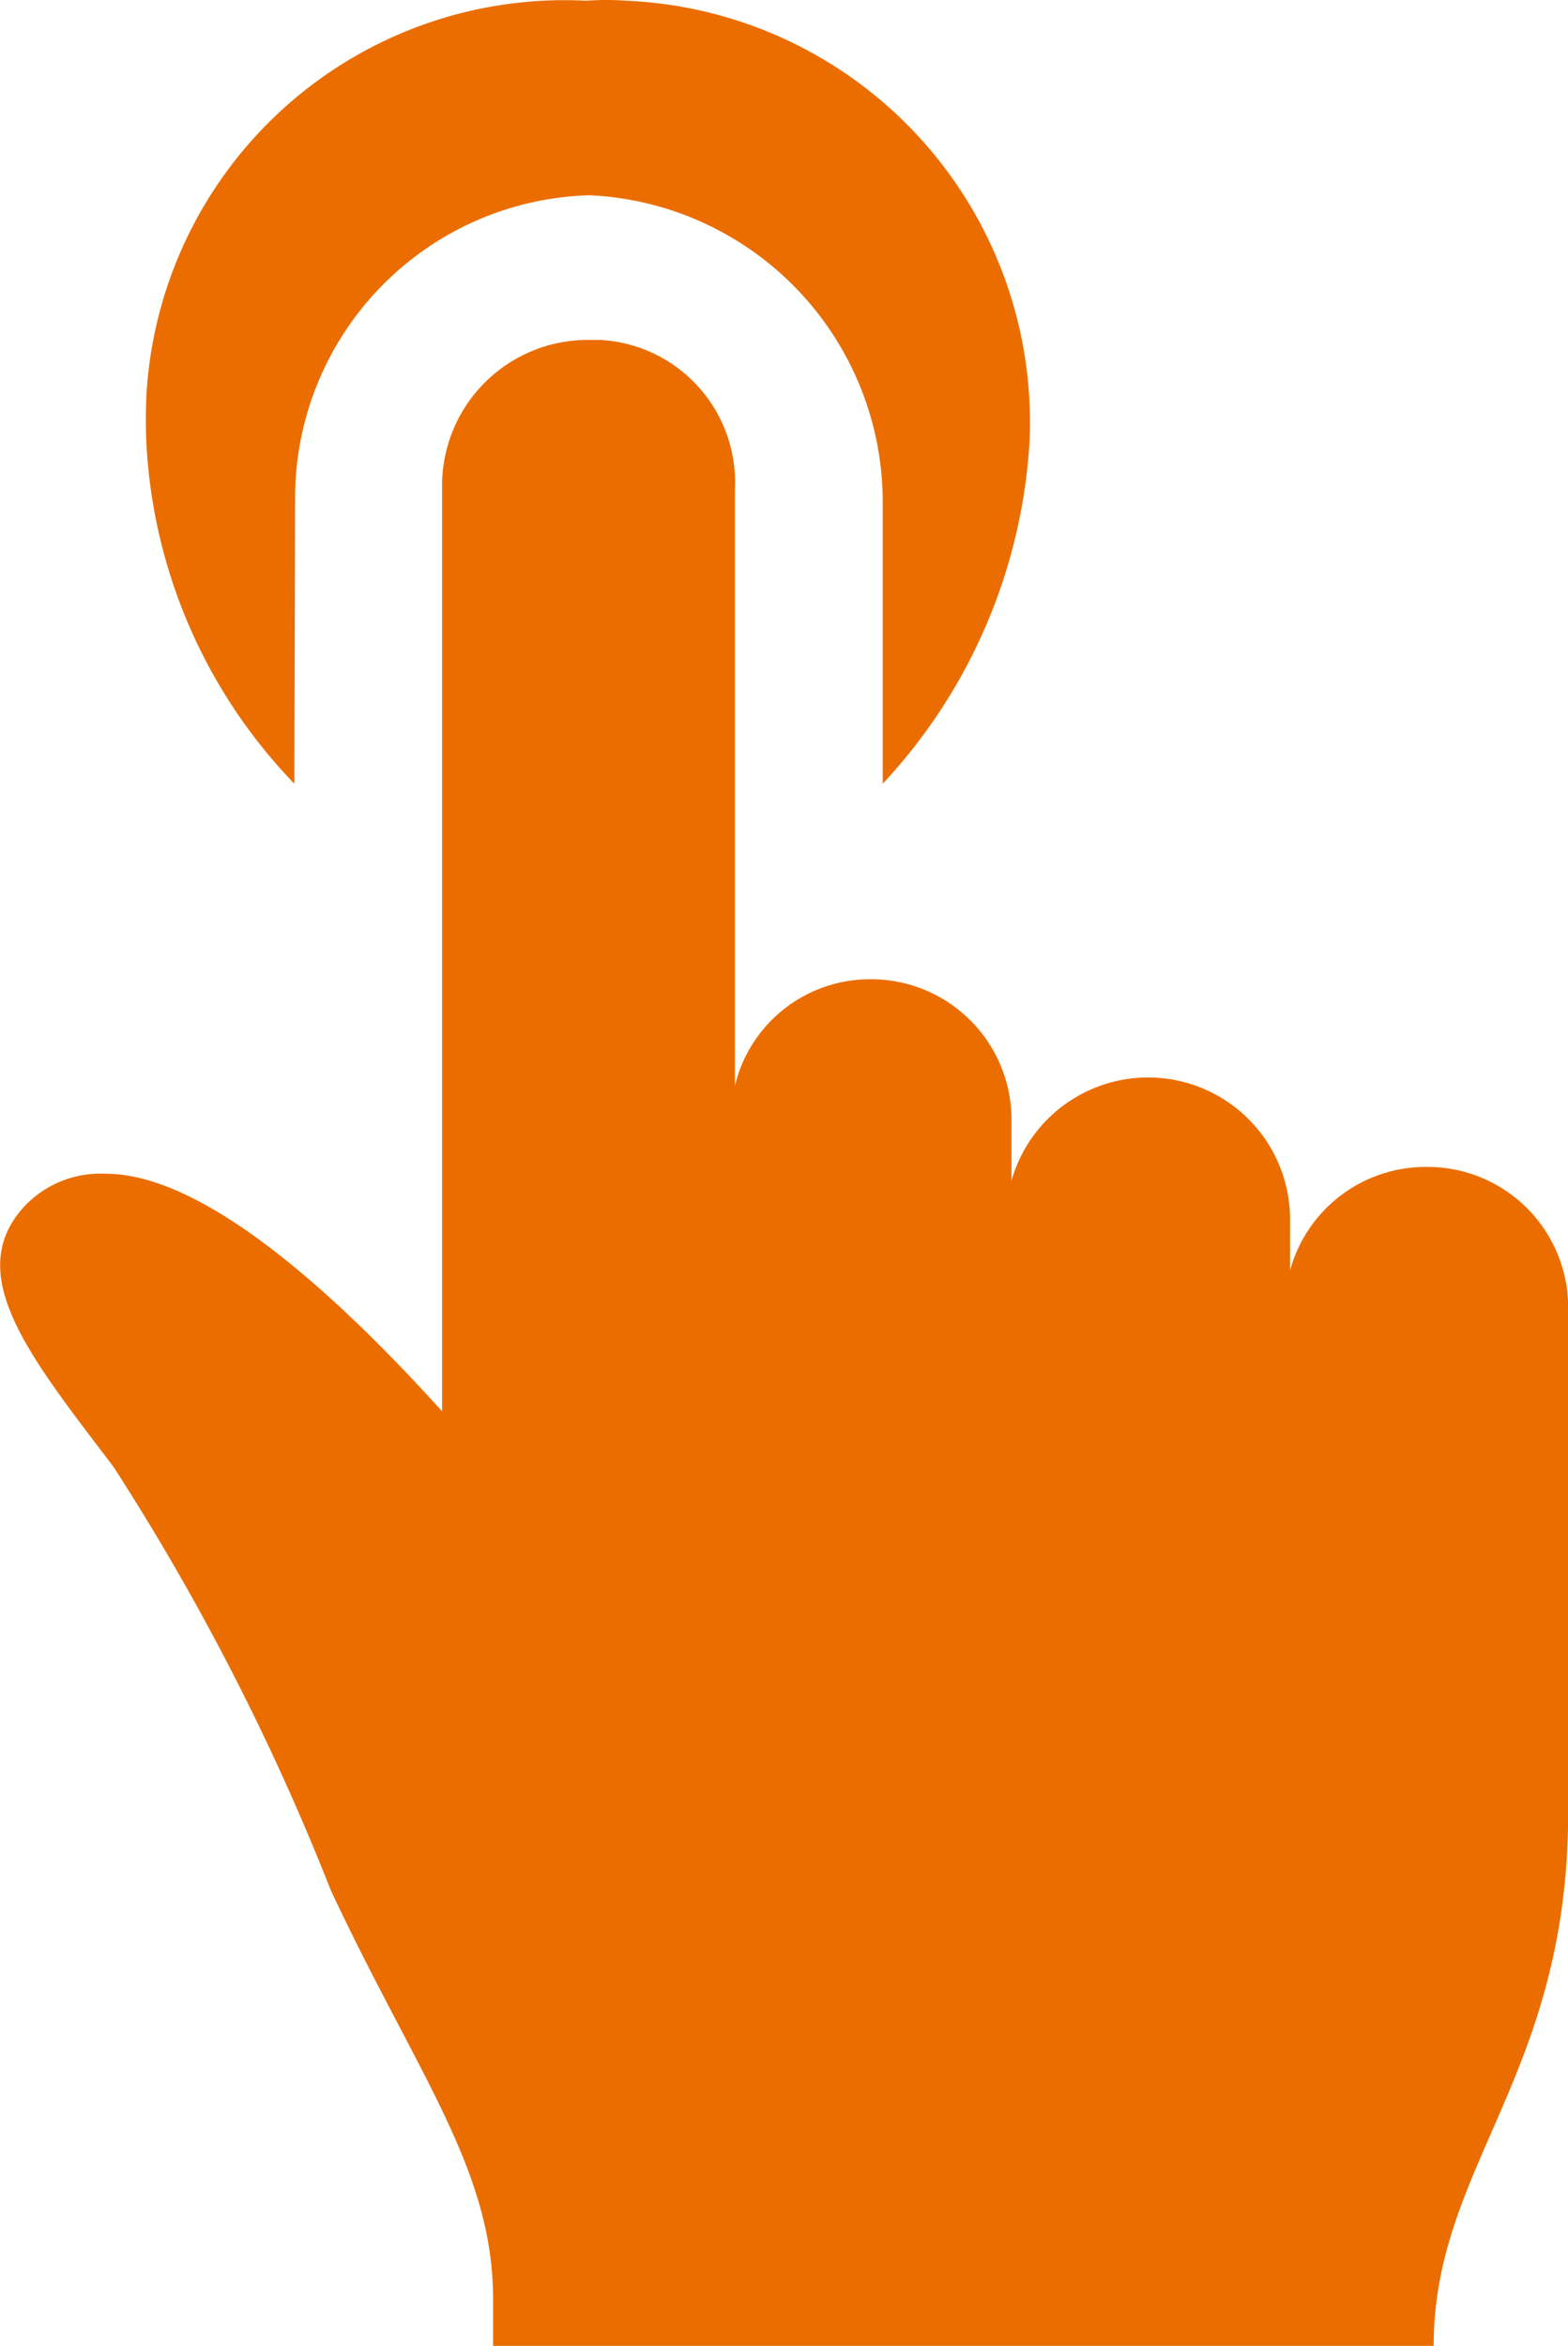
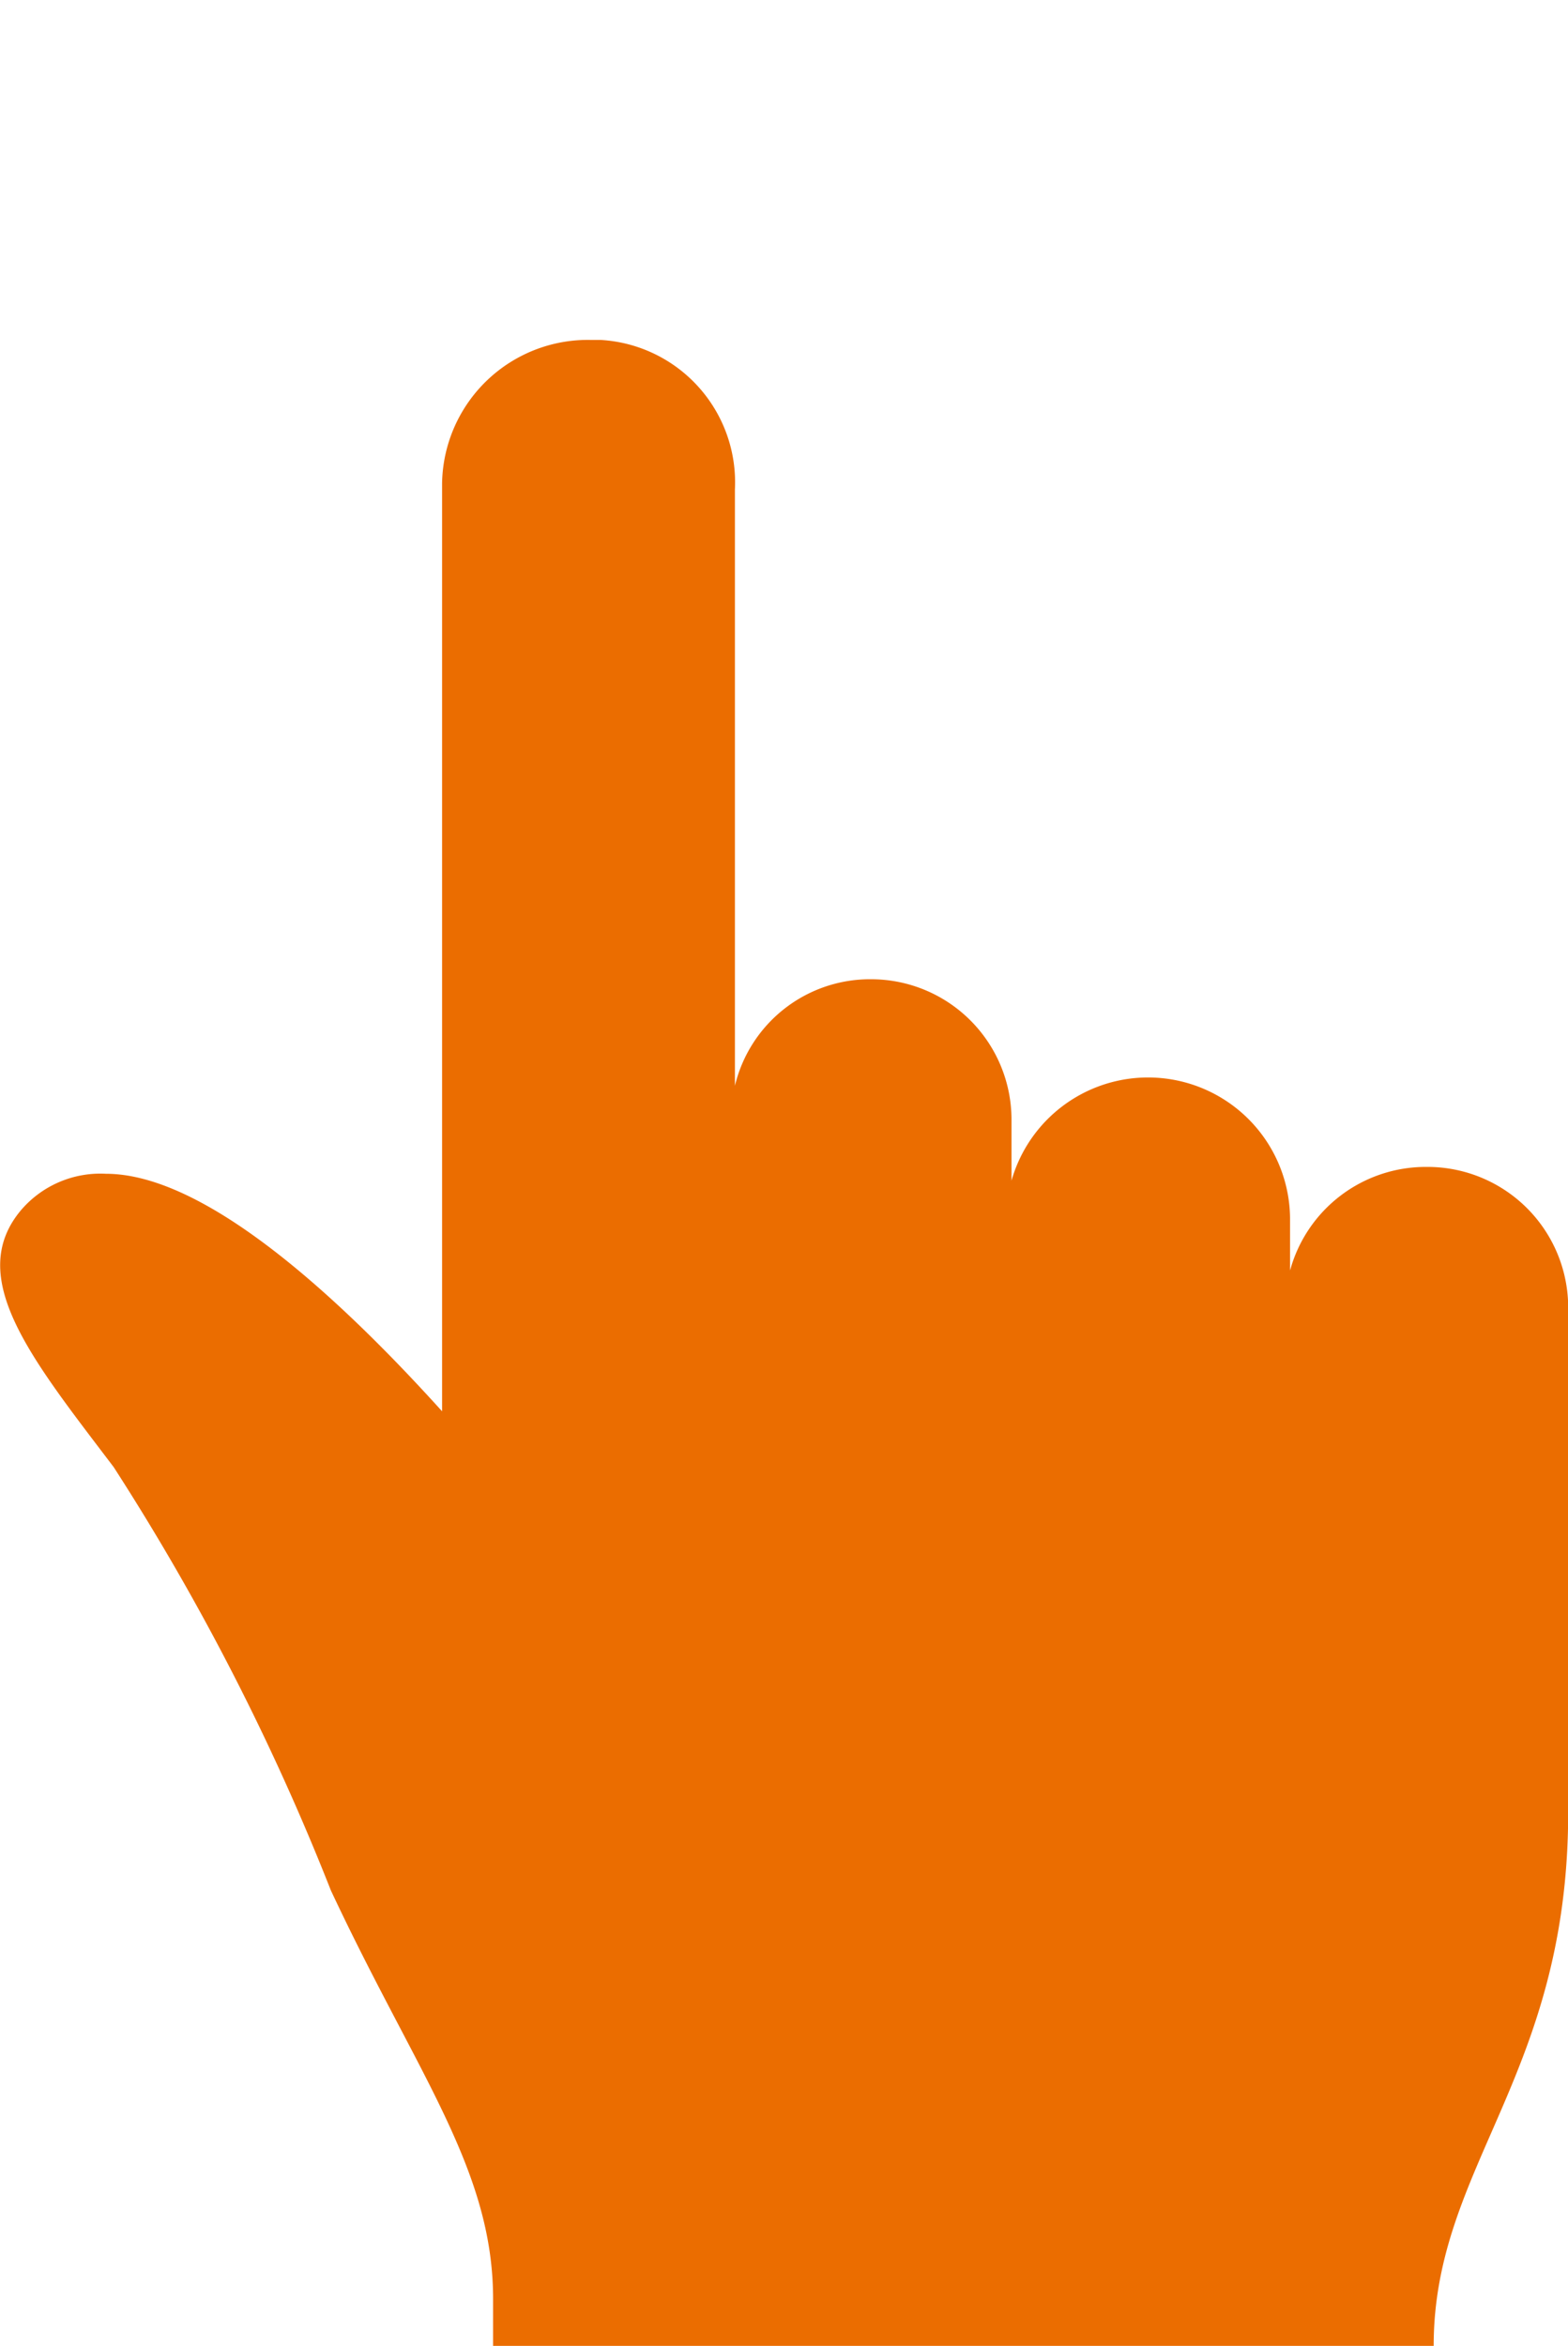
<svg xmlns="http://www.w3.org/2000/svg" id="click" width="42.783" height="64" viewBox="0 0 42.783 64">
-   <path id="Path_5680" data-name="Path 5680" d="M460.562,1288.491a8.263,8.263,0,0,1,8.027-8.161,8.381,8.381,0,0,1,8.006,8.321v7.734a14.971,14.971,0,0,0,4.006-9.334,11.51,11.51,0,0,0-10.99-12.028,7.65,7.65,0,0,0-1.109,0,11.423,11.423,0,0,0-12,10.828q-.024.6,0,1.2a14.452,14.452,0,0,0,4.04,9.334Z" transform="translate(-452.51 -1275.003)" fill="#eb6d00" />
  <path id="Path_5681" data-name="Path 5681" d="M493.919,1301.043a3.837,3.837,0,0,0-3.72,2.827v-1.44a3.874,3.874,0,0,0-7.6-1.013v-1.654a3.831,3.831,0,0,0-3.808-3.84,3.791,3.791,0,0,0-3.739,2.907v-16.268a3.891,3.891,0,0,0-3.67-4.081h-.264a3.978,3.978,0,0,0-4.056,3.92v25.309c-2.963-3.28-6.526-6.48-9.172-6.48a2.845,2.845,0,0,0-2.312.987c-1.552,1.84.3,4.08,2.523,7.014a65.735,65.735,0,0,1,5.926,11.548c2.347,5.014,4.427,7.6,4.427,11.148v1.28h25.664c0-4.907,3.67-7.361,3.67-14.561V1304.91A3.839,3.839,0,0,0,493.919,1301.043Z" transform="translate(-455 -1269.207)" fill="#eb6d00" />
</svg>